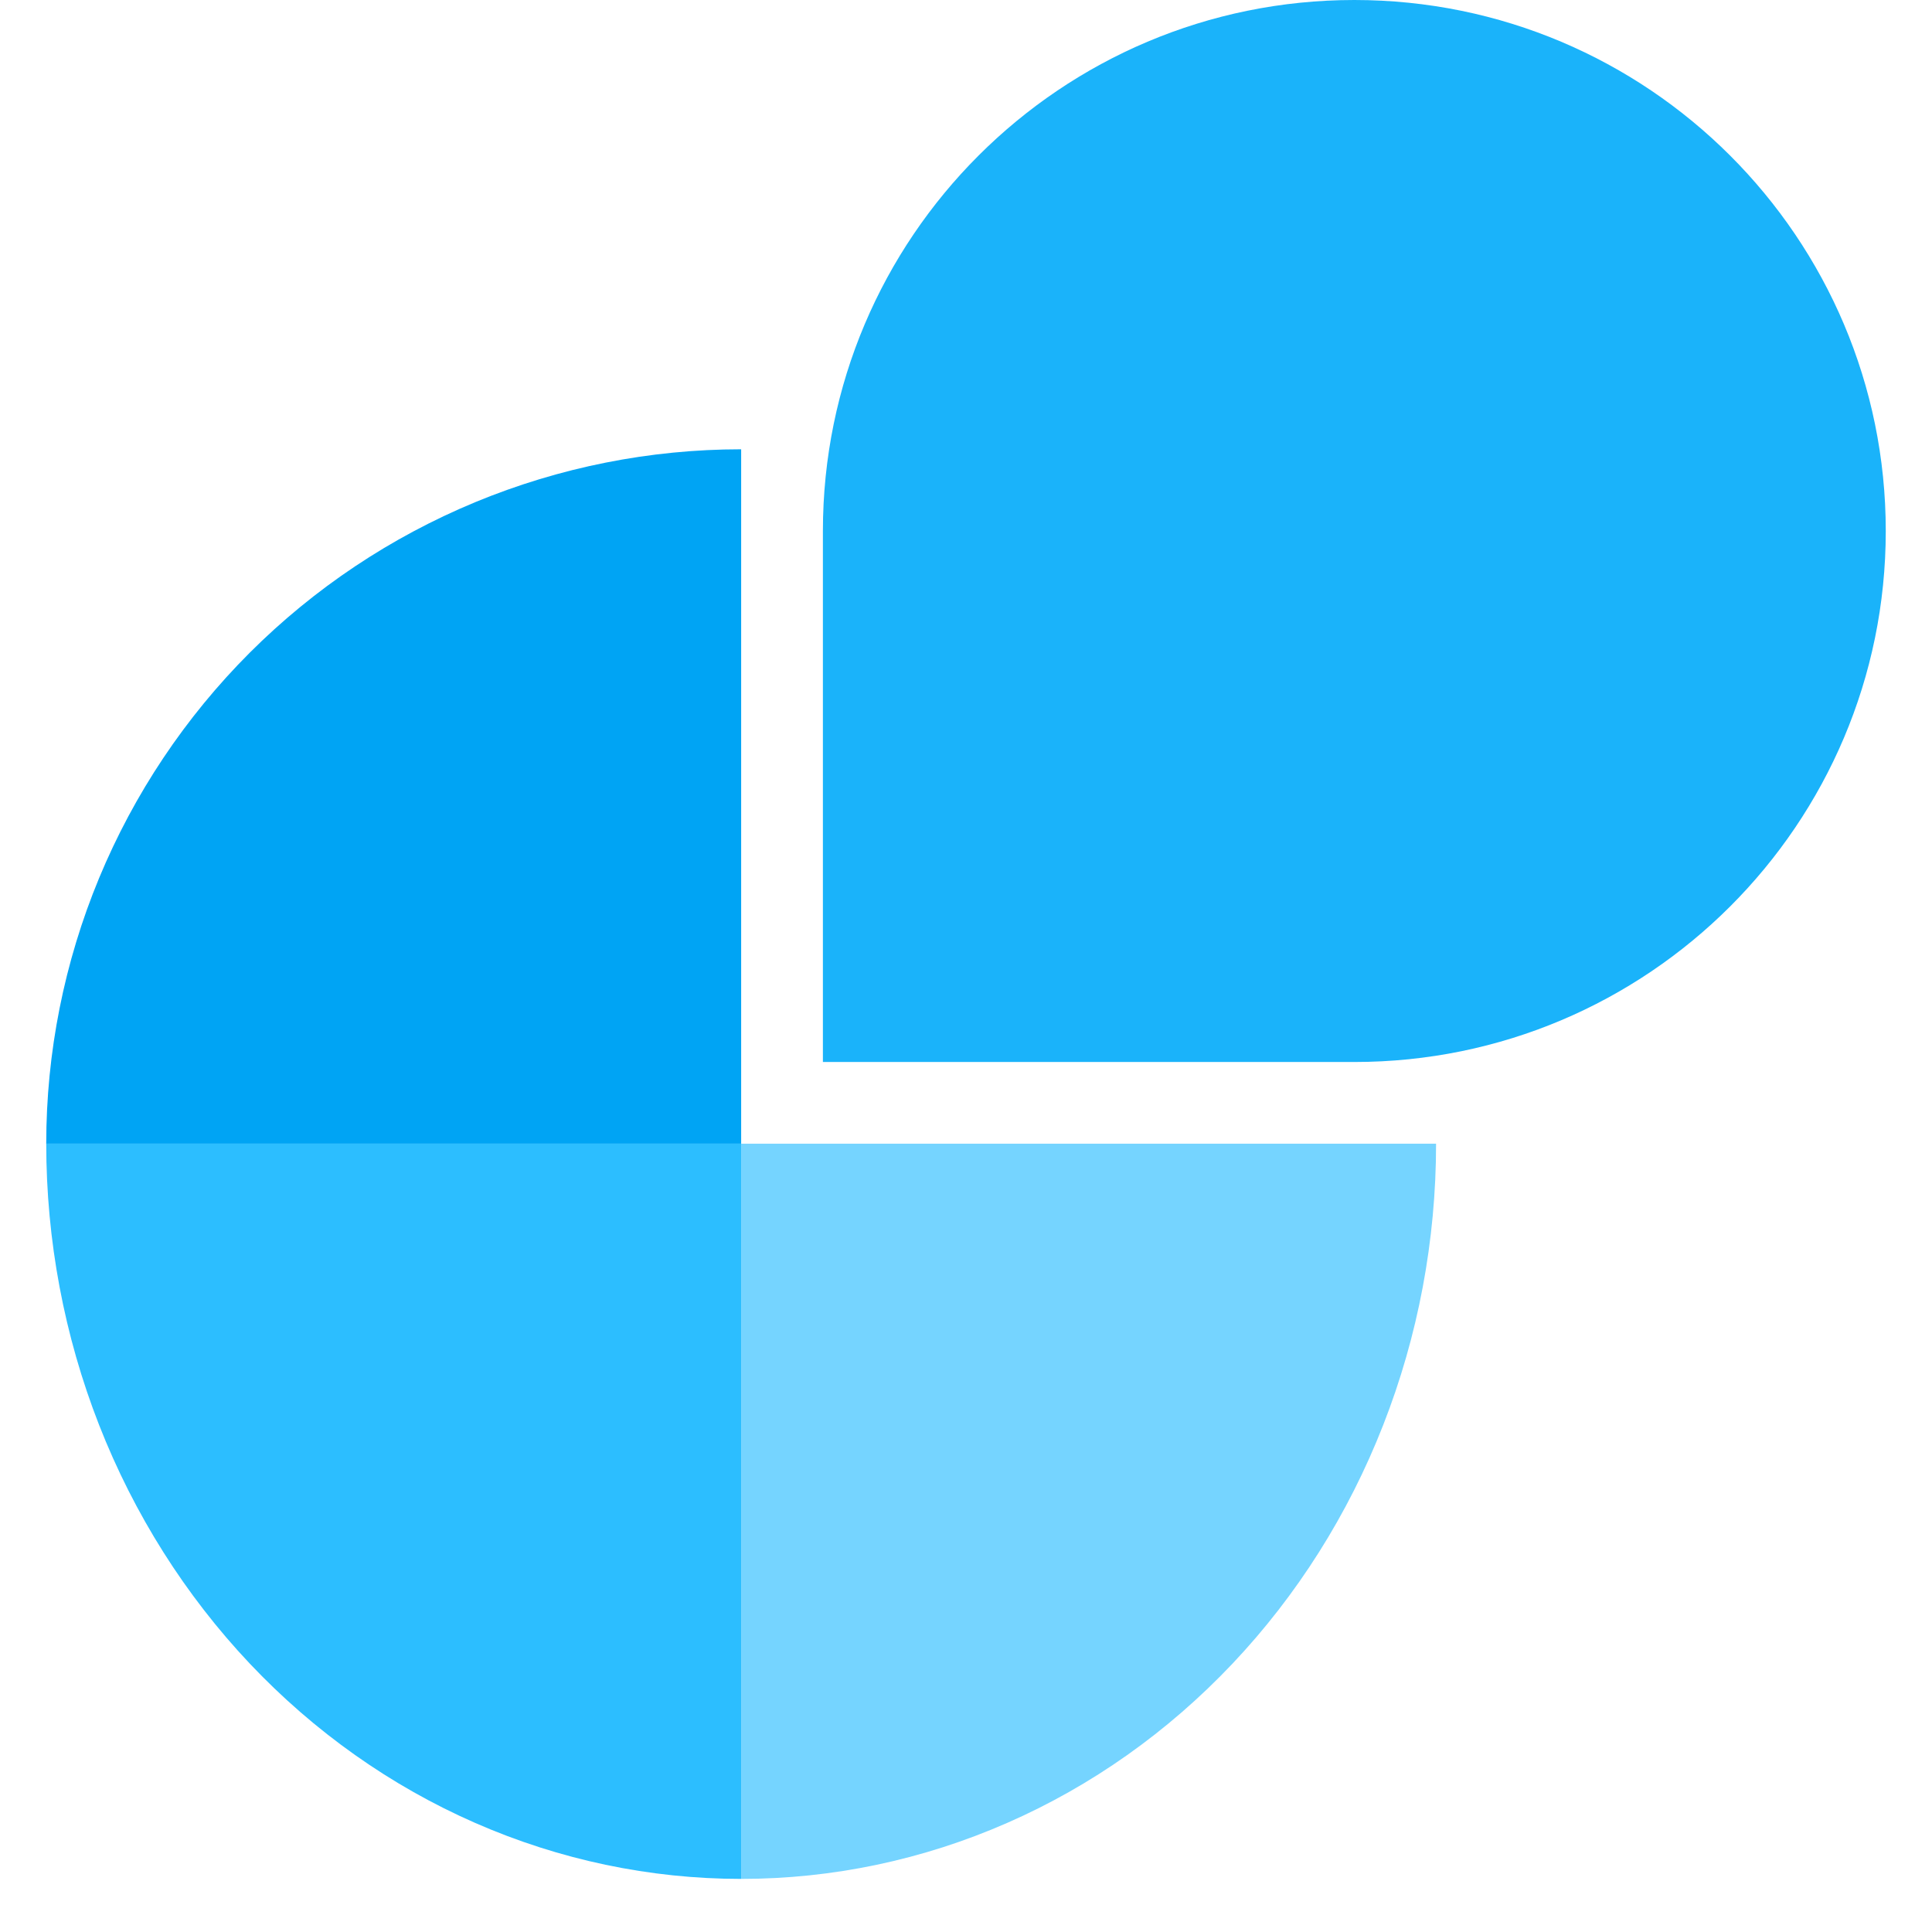
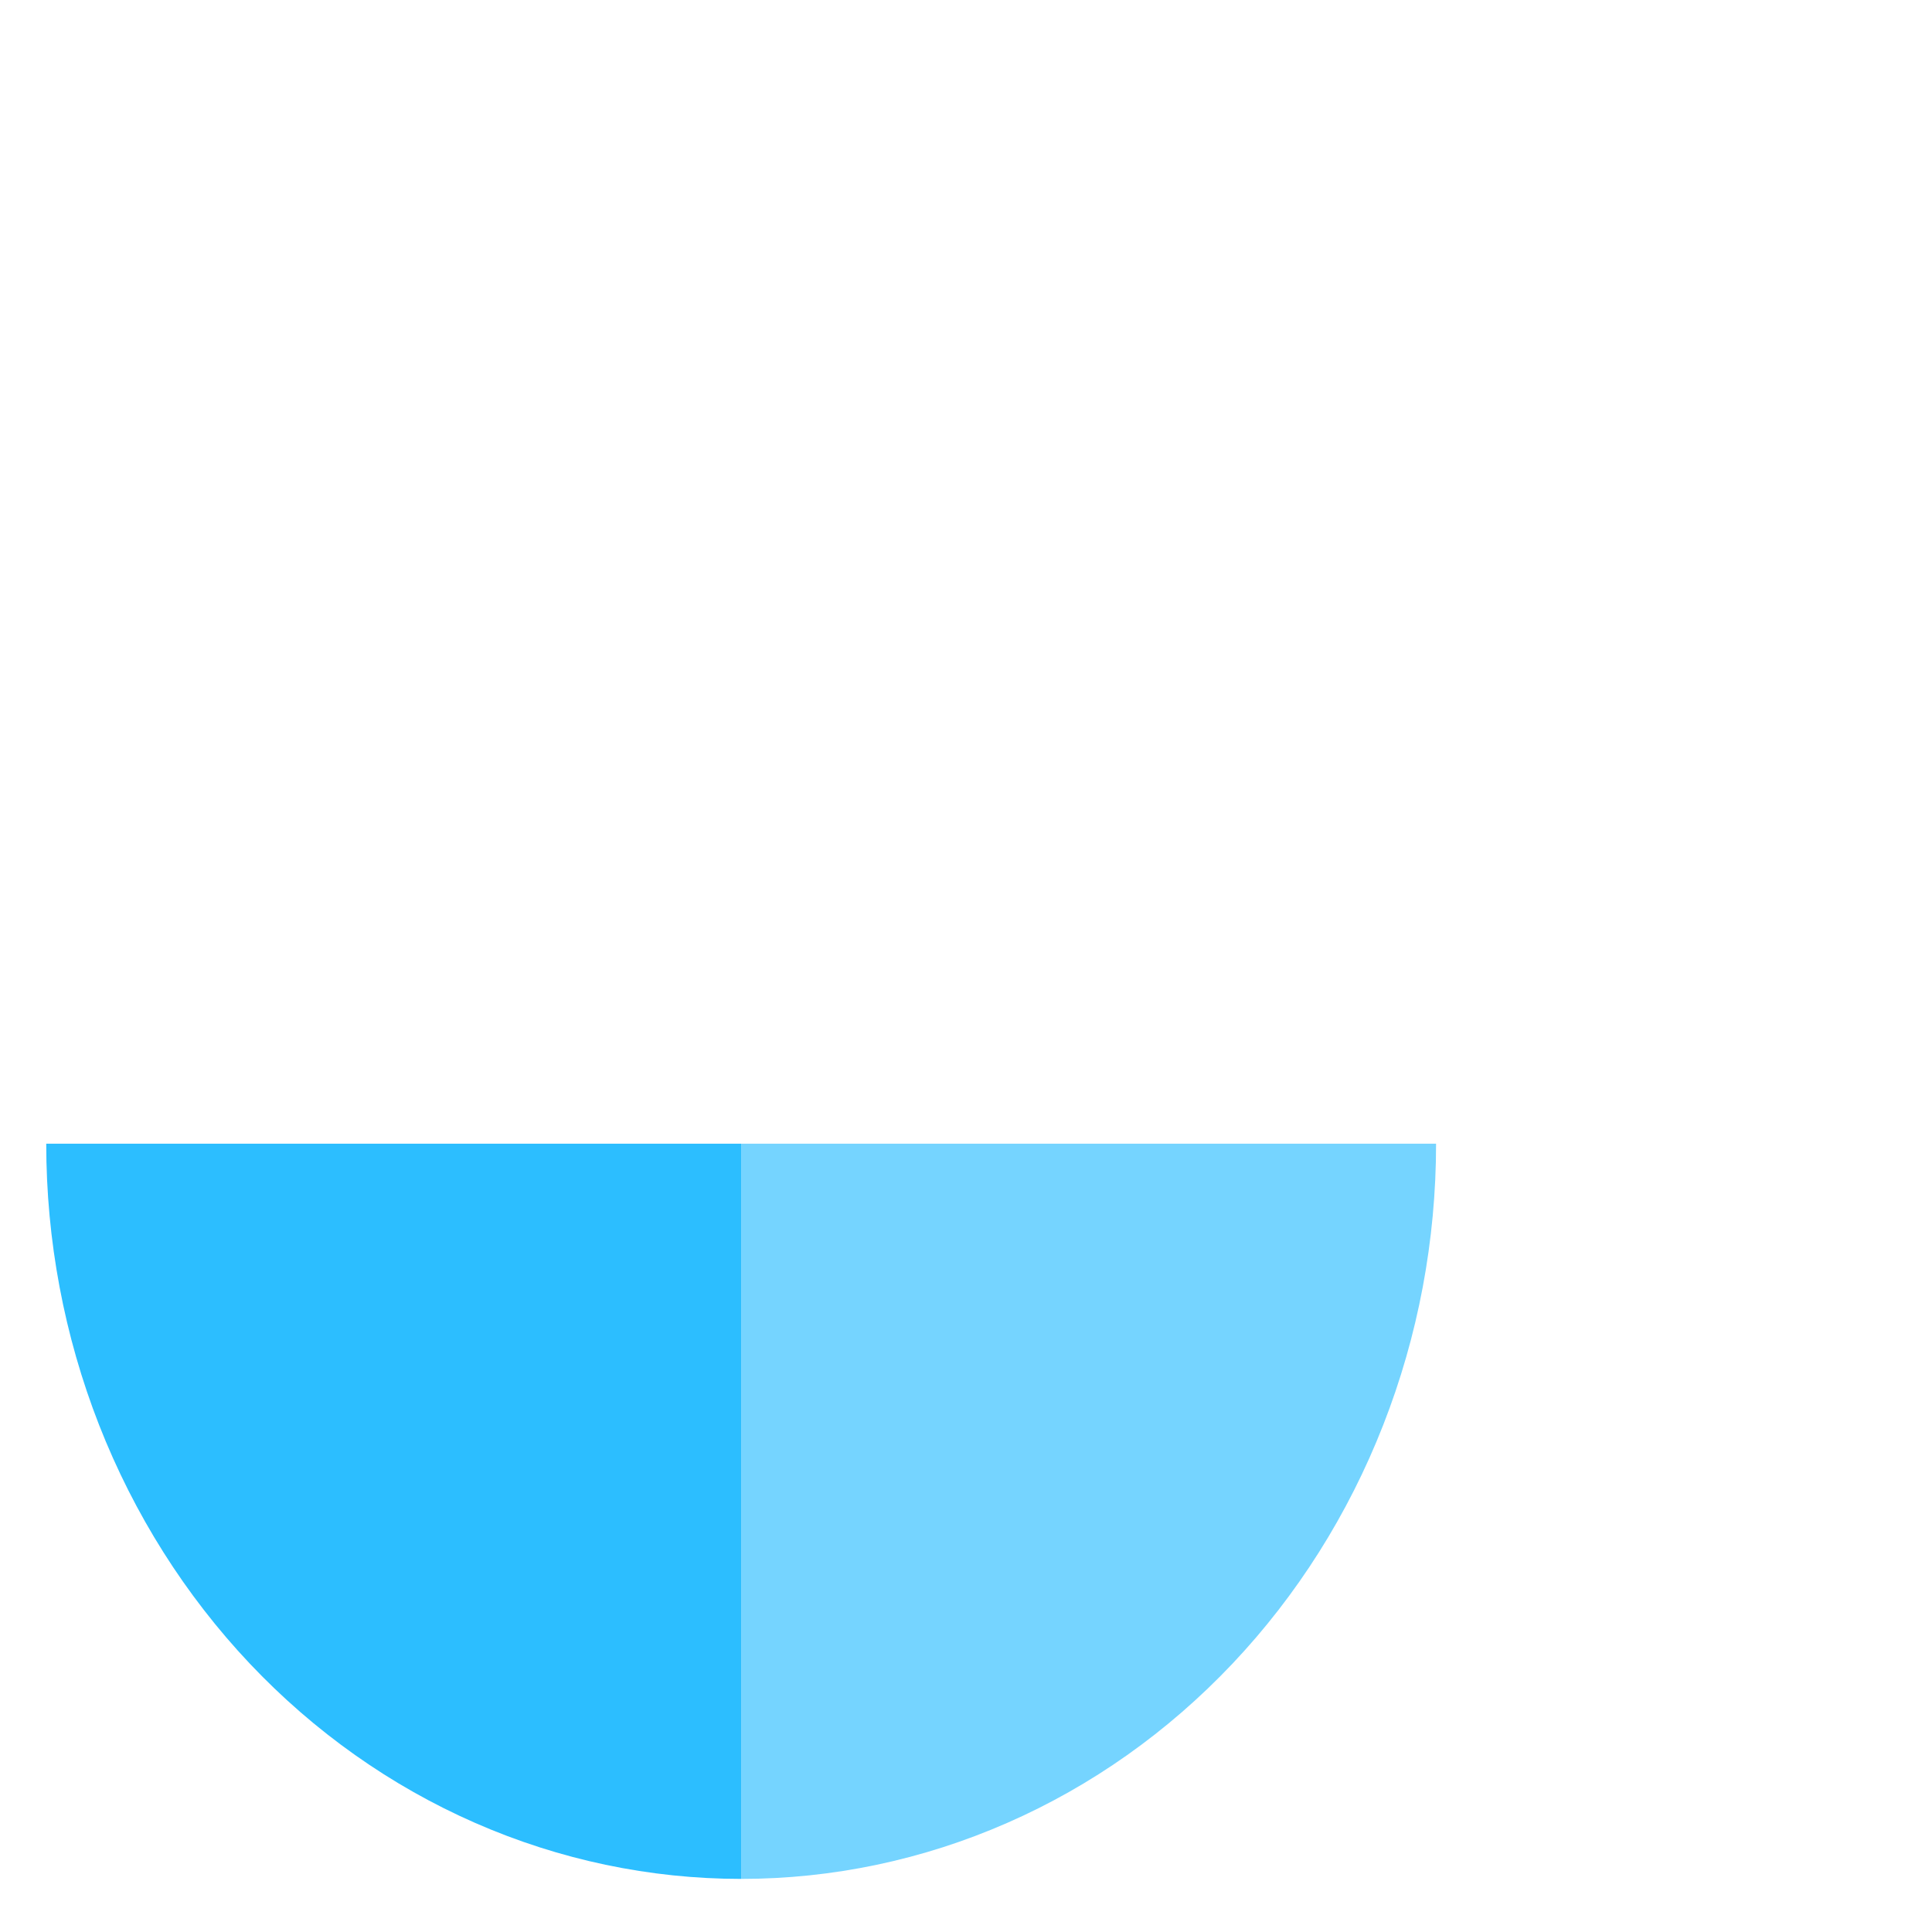
<svg xmlns="http://www.w3.org/2000/svg" width="29" height="29" viewBox="0 0 29 29" fill="none">
-   <path d="M0.694 17.167C0.694 15.799 0.964 14.443 1.488 13.179C2.013 11.914 2.781 10.765 3.749 9.797C4.718 8.829 5.868 8.062 7.133 7.538C8.399 7.014 9.755 6.744 11.125 6.744V17.167H0.694Z" fill="#00A4F4" />
  <path d="M0.694 17.167C0.694 18.616 0.964 20.052 1.488 21.391C2.013 22.73 2.781 23.946 3.749 24.971C4.718 25.996 5.868 26.809 7.133 27.363C8.399 27.918 9.755 28.203 11.125 28.203V17.167H0.694Z" fill="#2CBEFF" />
  <path d="M21.556 17.167C21.556 18.616 21.287 20.052 20.762 21.391C20.238 22.73 19.47 23.946 18.501 24.971C17.532 25.996 16.383 26.809 15.117 27.363C13.851 27.918 12.495 28.203 11.125 28.203V17.167H21.556Z" fill="#75D4FF" />
-   <path d="M28.306 7.971C28.306 12.373 24.734 15.941 20.329 15.941H12.352V7.971C12.352 3.569 15.924 0 20.329 0C24.734 0 28.306 3.569 28.306 7.971Z" fill="#1AB3FA" />
</svg>